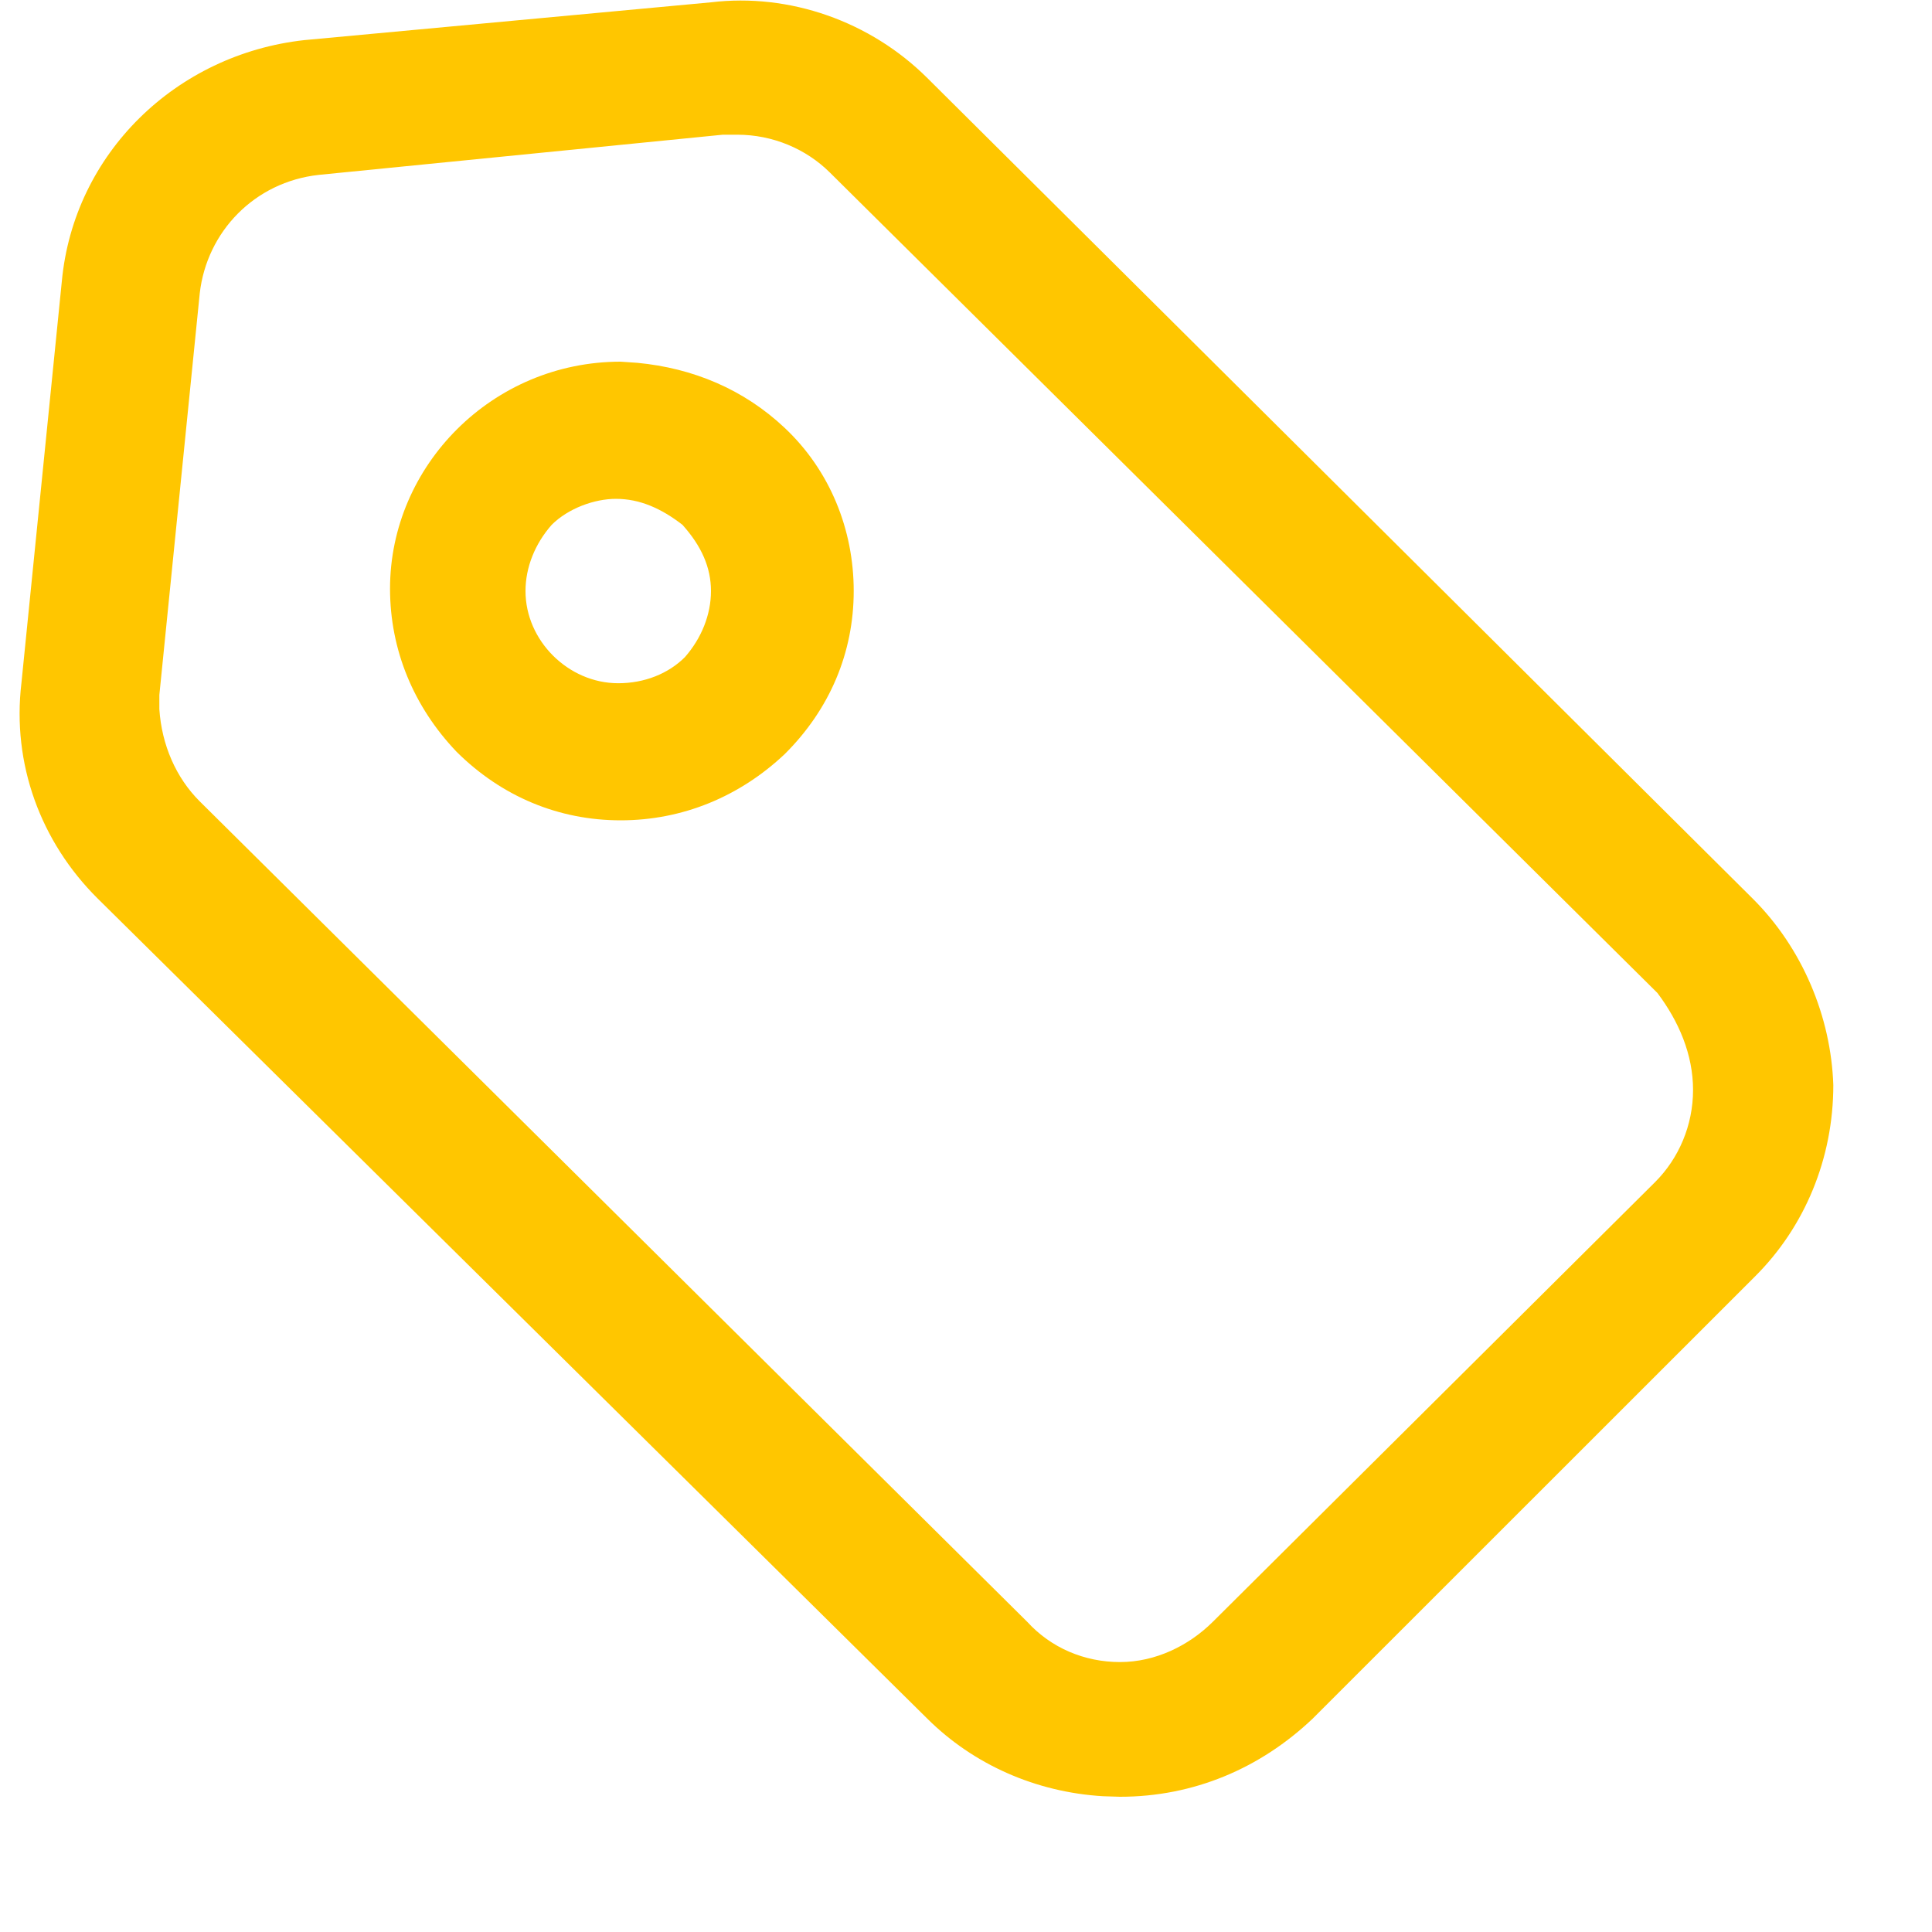
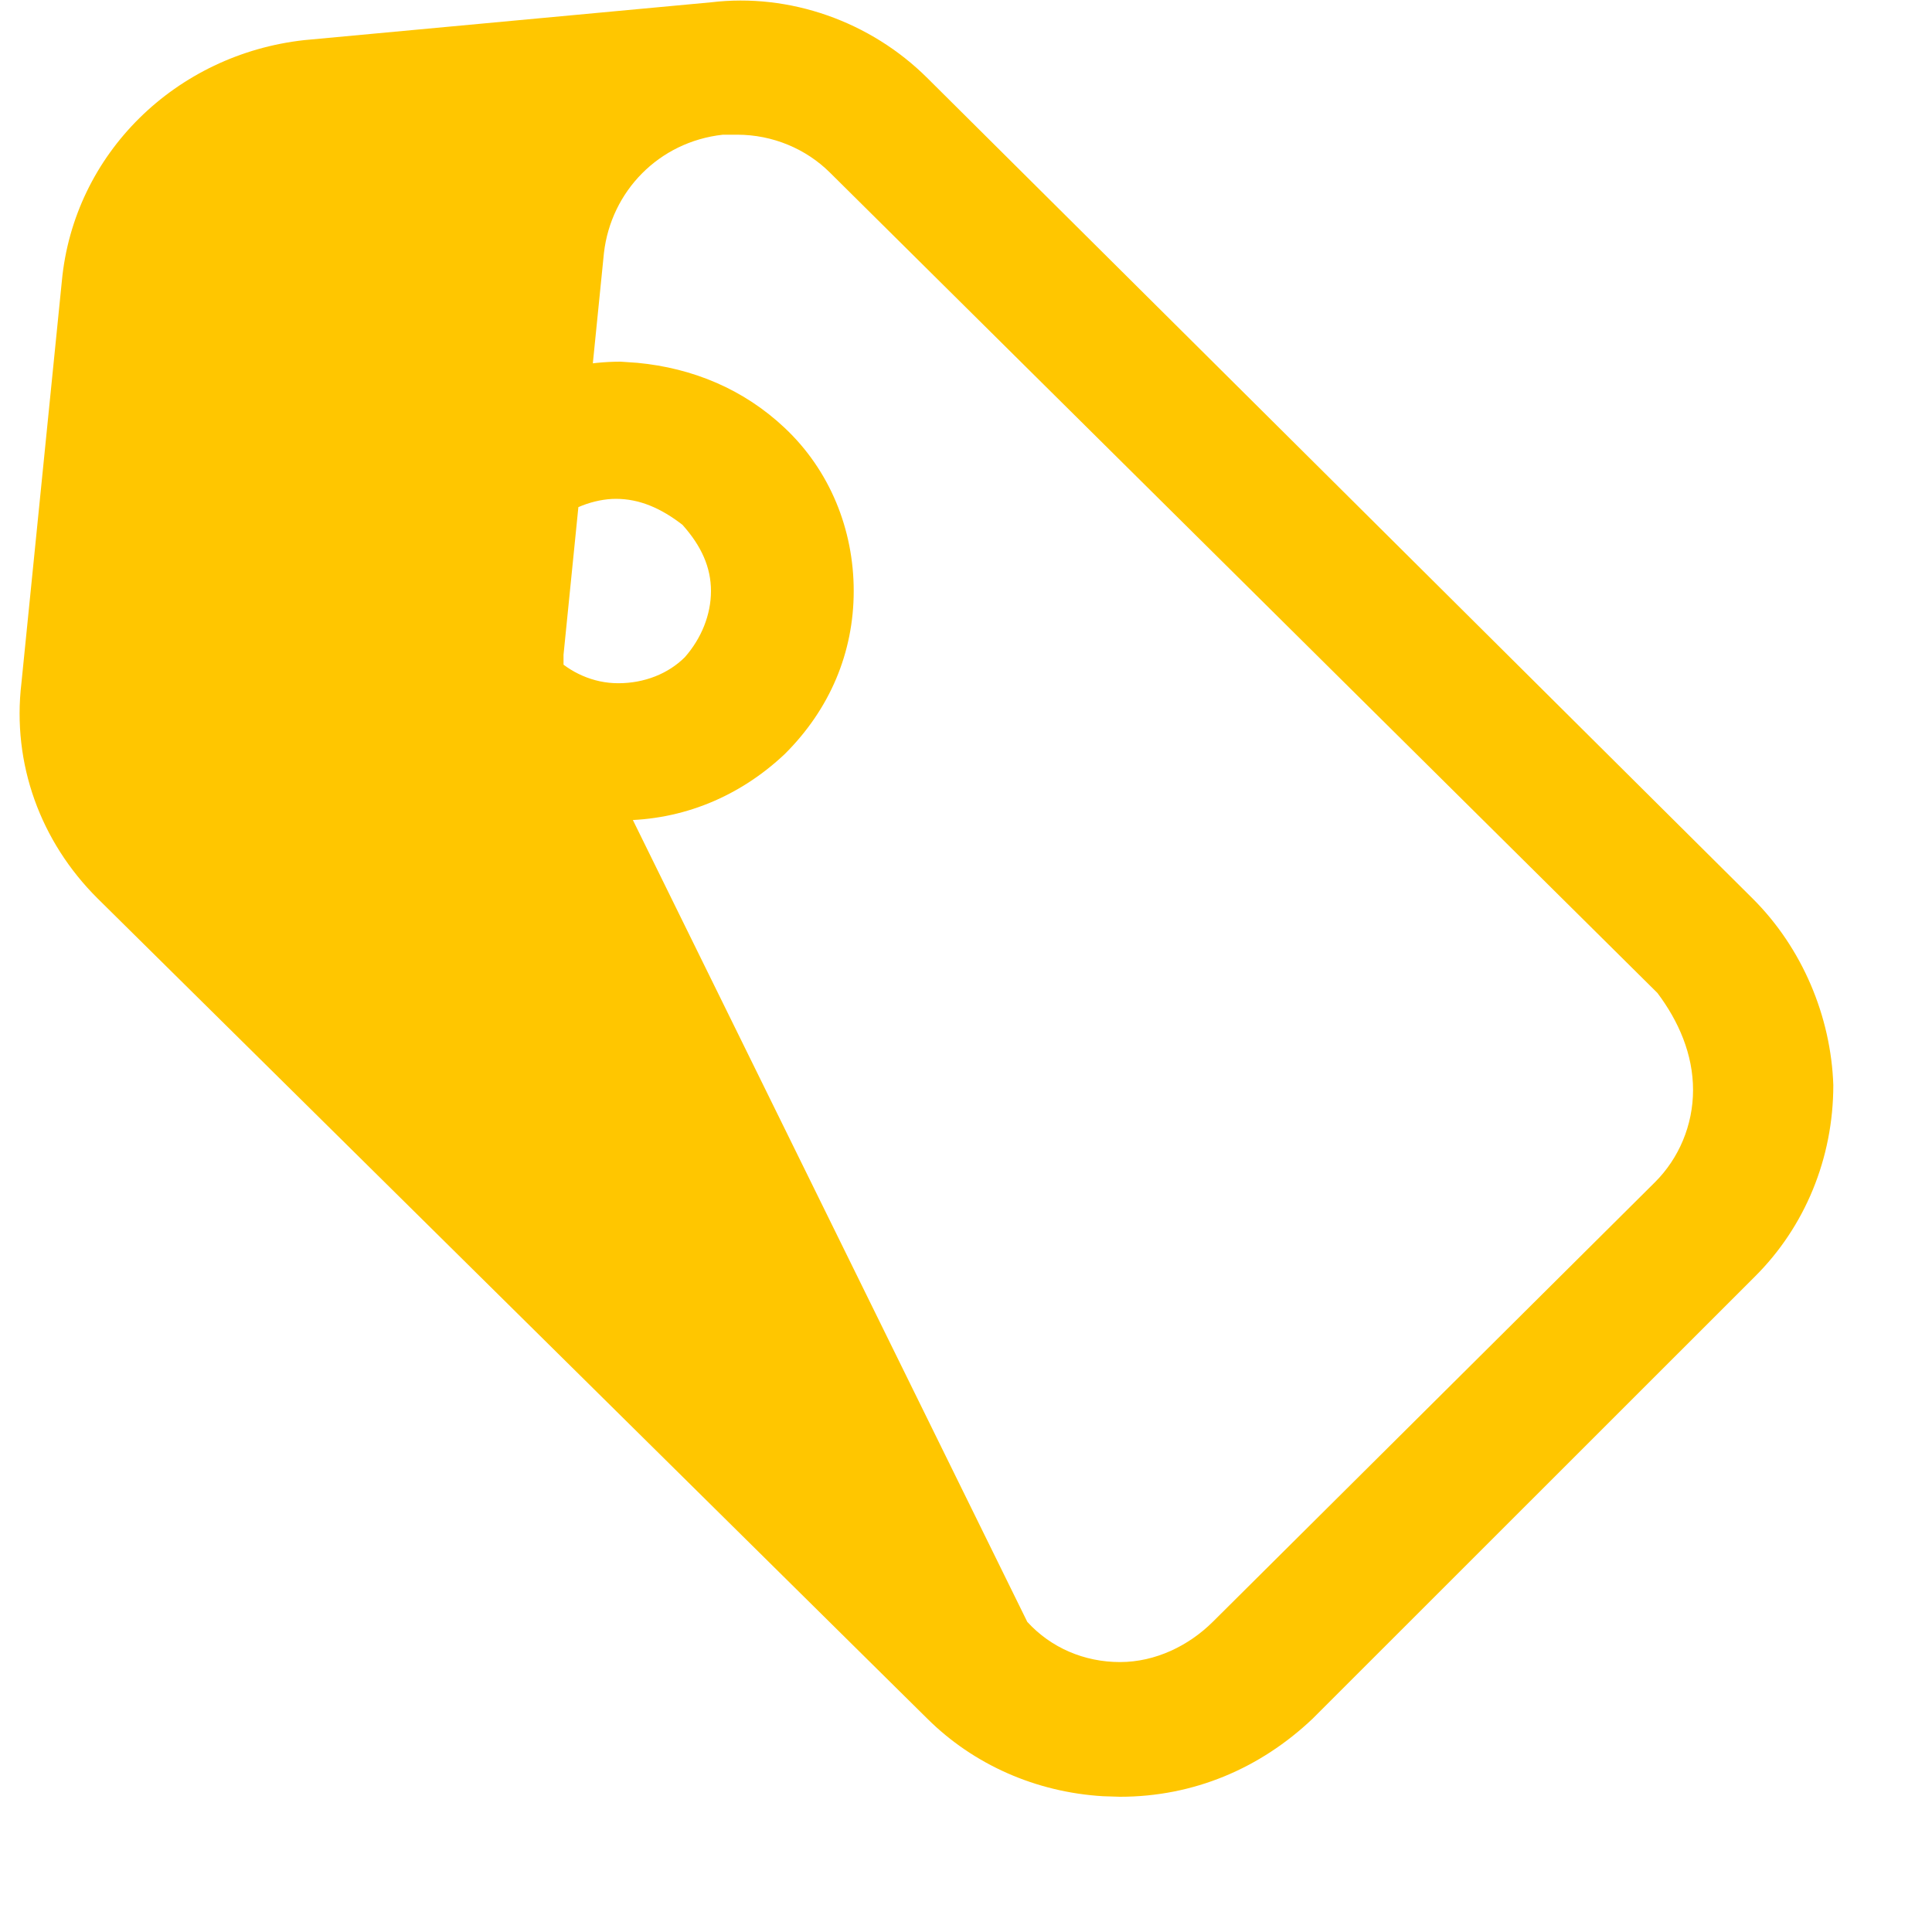
<svg xmlns="http://www.w3.org/2000/svg" width="25" height="25" viewBox="0 0 25 25">
  <g fill="none" fill-rule="evenodd">
    <g fill="#ffc600" fill-rule="nonzero">
      <g>
        <g>
-           <path d="M8.946.023c1.016-.122 2.062.245 2.8.98l10.677 10.615c.646.642 1.016 1.53 1.046 2.416 0 .949-.369 1.836-1.015 2.478l-5.723 5.721c-.677.642-1.538 1.01-2.492 1.01l-.22-.007c-.87-.052-1.676-.41-2.273-1.003L1.008 11.618C.269 10.883-.1 9.874.023 8.834l.523-5.2C.7 1.98 2.023.695 3.685.512zm.339 1.713H9.1l-5.23.52c-.831.092-1.447.735-1.539 1.53l-.523 5.2v.184c.03.46.215.887.523 1.193L13.039 20.98c.307.336.738.52 1.2.52.461 0 .892-.214 1.2-.52l5.723-5.69c.307-.306.492-.735.492-1.193 0-.46-.185-.888-.461-1.255L10.485 2.226c-.308-.306-.739-.49-1.2-.49zM7.777 4.673l.217.015c.716.068 1.375.341 1.906.842.585.55.893 1.315.893 2.11 0 .796-.308 1.53-.893 2.111-.584.551-1.323.857-2.123.857-.8 0-1.538-.306-2.123-.887-.554-.581-.861-1.316-.861-2.111 0-1.59 1.323-2.937 2.984-2.937zm-.061 1.775c-.277 0-.616.122-.831.336-.216.245-.339.55-.339.857 0 .642.554 1.193 1.2 1.193.339 0 .647-.123.862-.337.215-.245.338-.55.338-.856 0-.306-.123-.582-.369-.857-.277-.214-.554-.336-.861-.336z" transform="translate(-441 -344) translate(441 344) translate(.254 .007)" />
+           <path d="M8.946.023c1.016-.122 2.062.245 2.8.98l10.677 10.615c.646.642 1.016 1.53 1.046 2.416 0 .949-.369 1.836-1.015 2.478l-5.723 5.721c-.677.642-1.538 1.01-2.492 1.01l-.22-.007c-.87-.052-1.676-.41-2.273-1.003L1.008 11.618C.269 10.883-.1 9.874.023 8.834l.523-5.2C.7 1.98 2.023.695 3.685.512zm.339 1.713H9.1c-.831.092-1.447.735-1.539 1.53l-.523 5.2v.184c.03.46.215.887.523 1.193L13.039 20.98c.307.336.738.52 1.2.52.461 0 .892-.214 1.2-.52l5.723-5.69c.307-.306.492-.735.492-1.193 0-.46-.185-.888-.461-1.255L10.485 2.226c-.308-.306-.739-.49-1.2-.49zM7.777 4.673l.217.015c.716.068 1.375.341 1.906.842.585.55.893 1.315.893 2.11 0 .796-.308 1.53-.893 2.111-.584.551-1.323.857-2.123.857-.8 0-1.538-.306-2.123-.887-.554-.581-.861-1.316-.861-2.111 0-1.59 1.323-2.937 2.984-2.937zm-.061 1.775c-.277 0-.616.122-.831.336-.216.245-.339.55-.339.857 0 .642.554 1.193 1.2 1.193.339 0 .647-.123.862-.337.215-.245.338-.55.338-.856 0-.306-.123-.582-.369-.857-.277-.214-.554-.336-.861-.336z" transform="translate(-441 -344) translate(441 344) translate(.254 .007)" />
        </g>
      </g>
    </g>
  </g>
</svg>